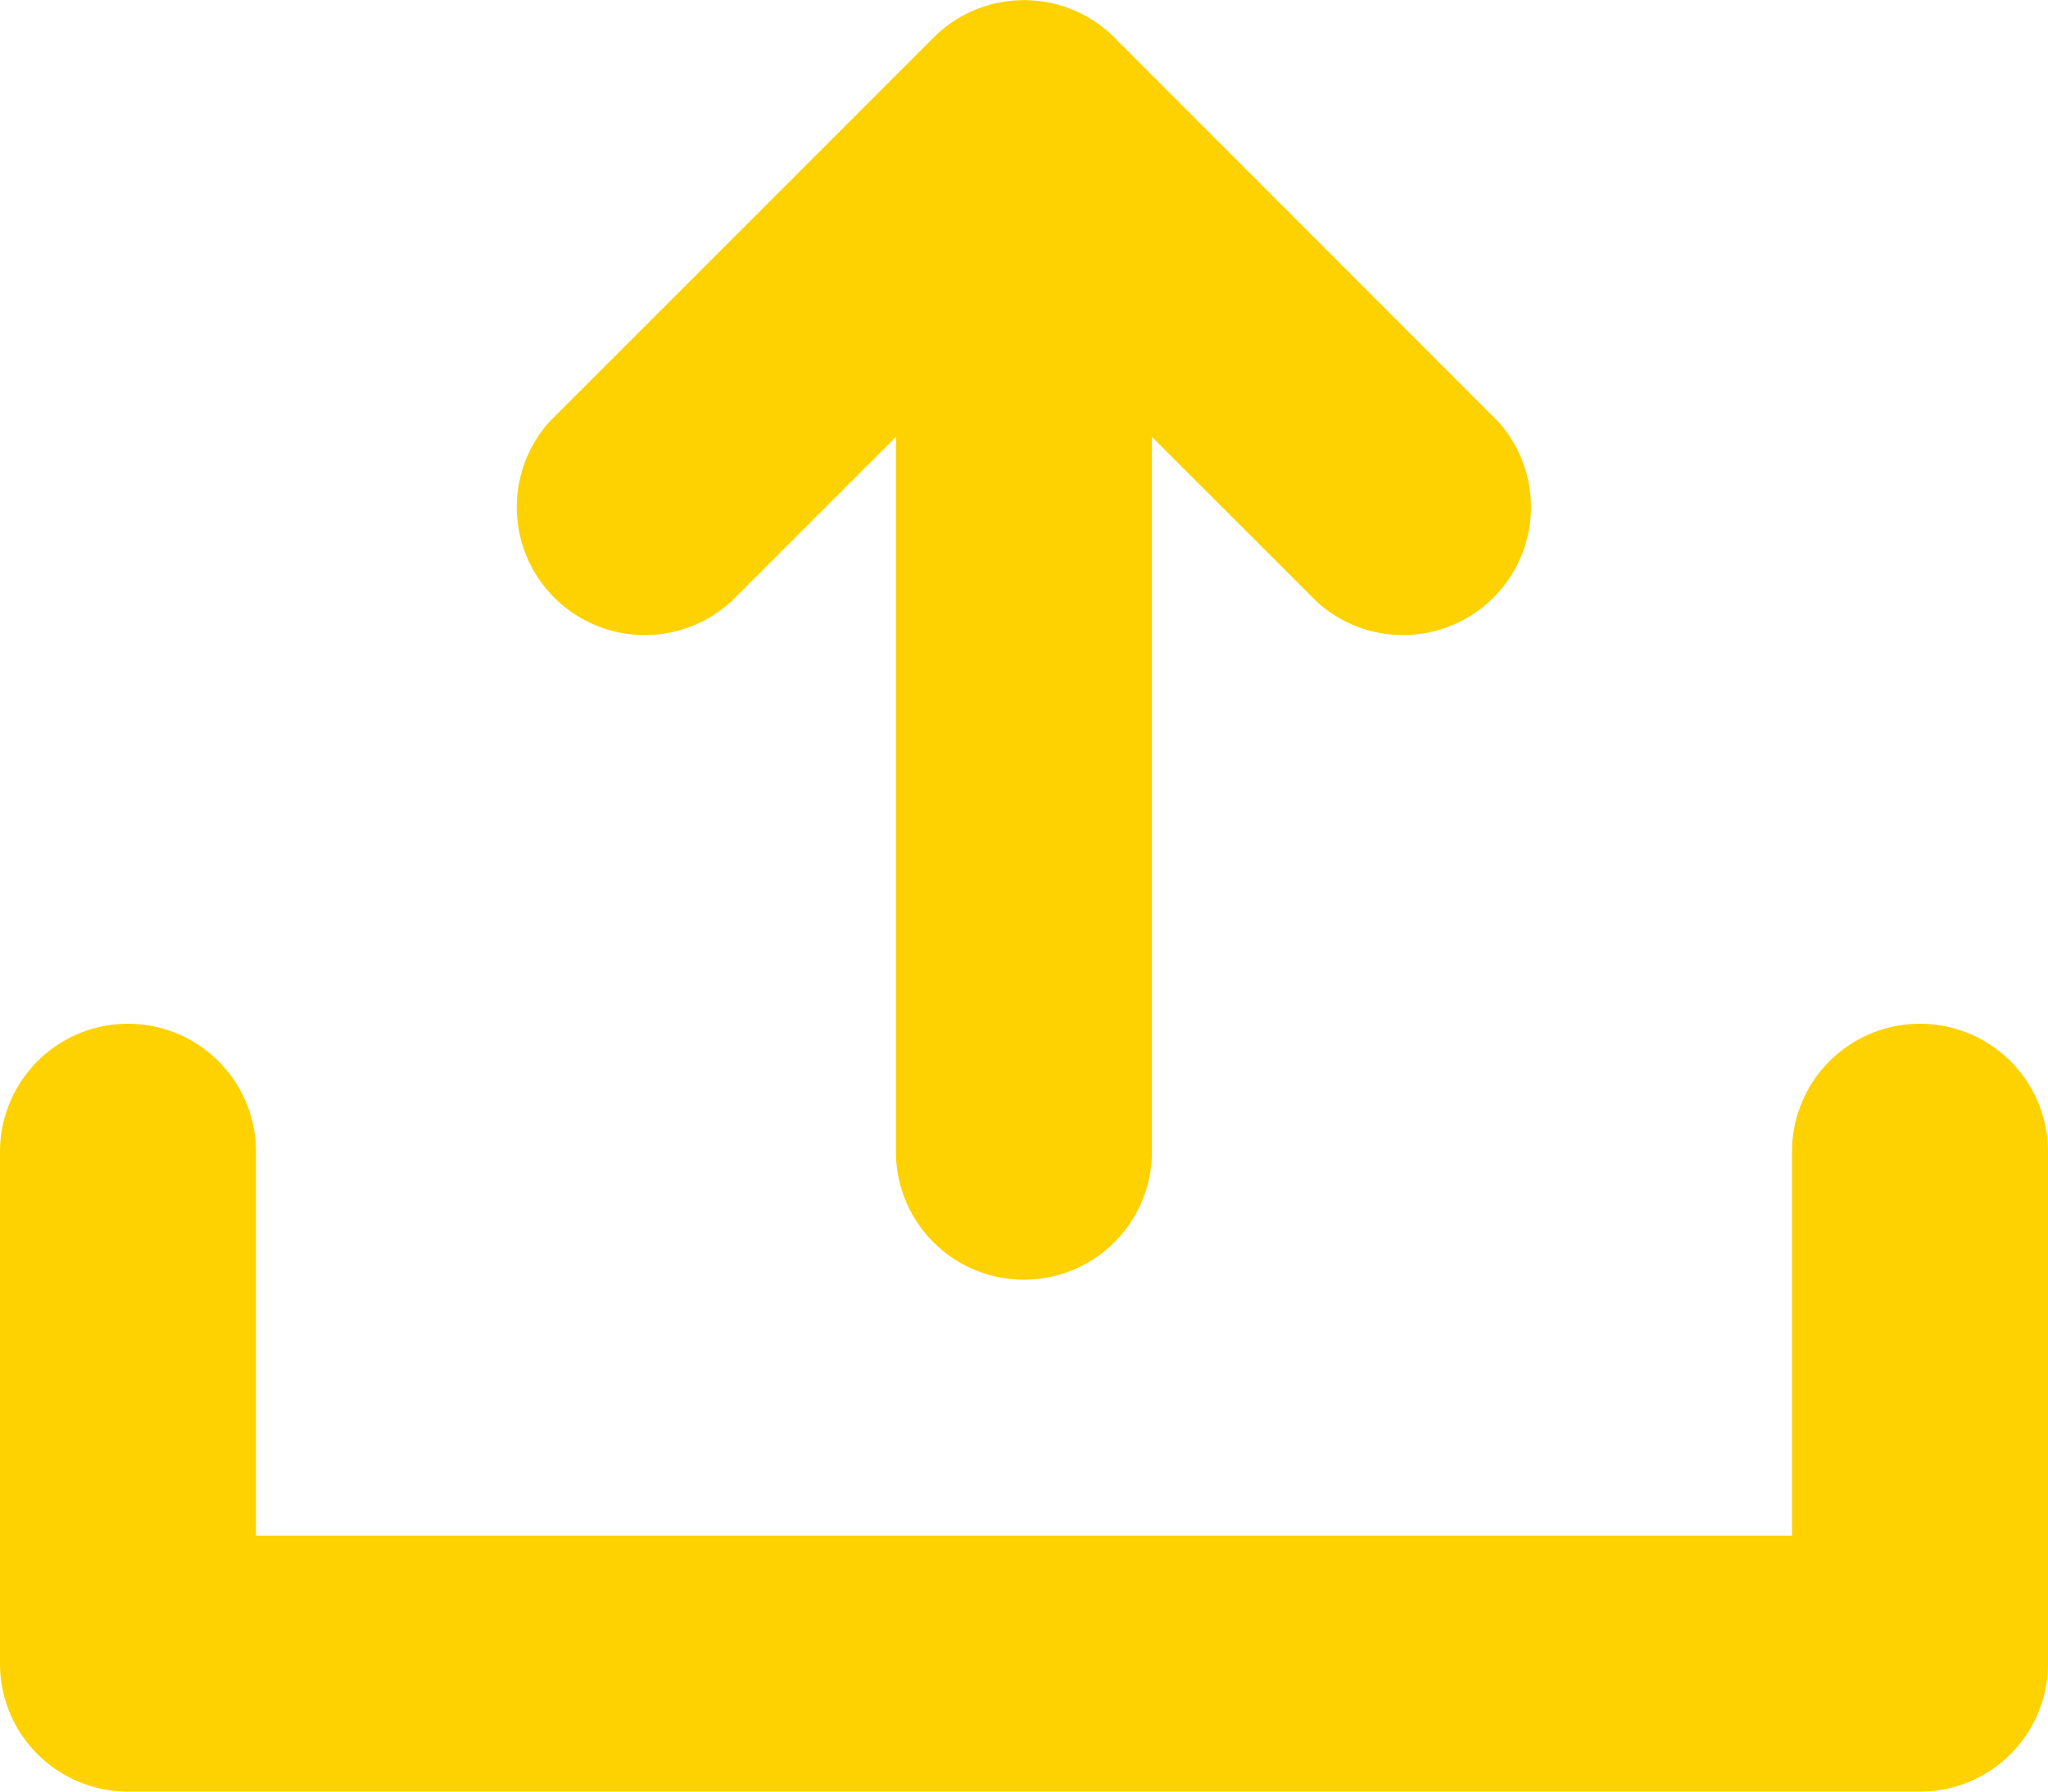
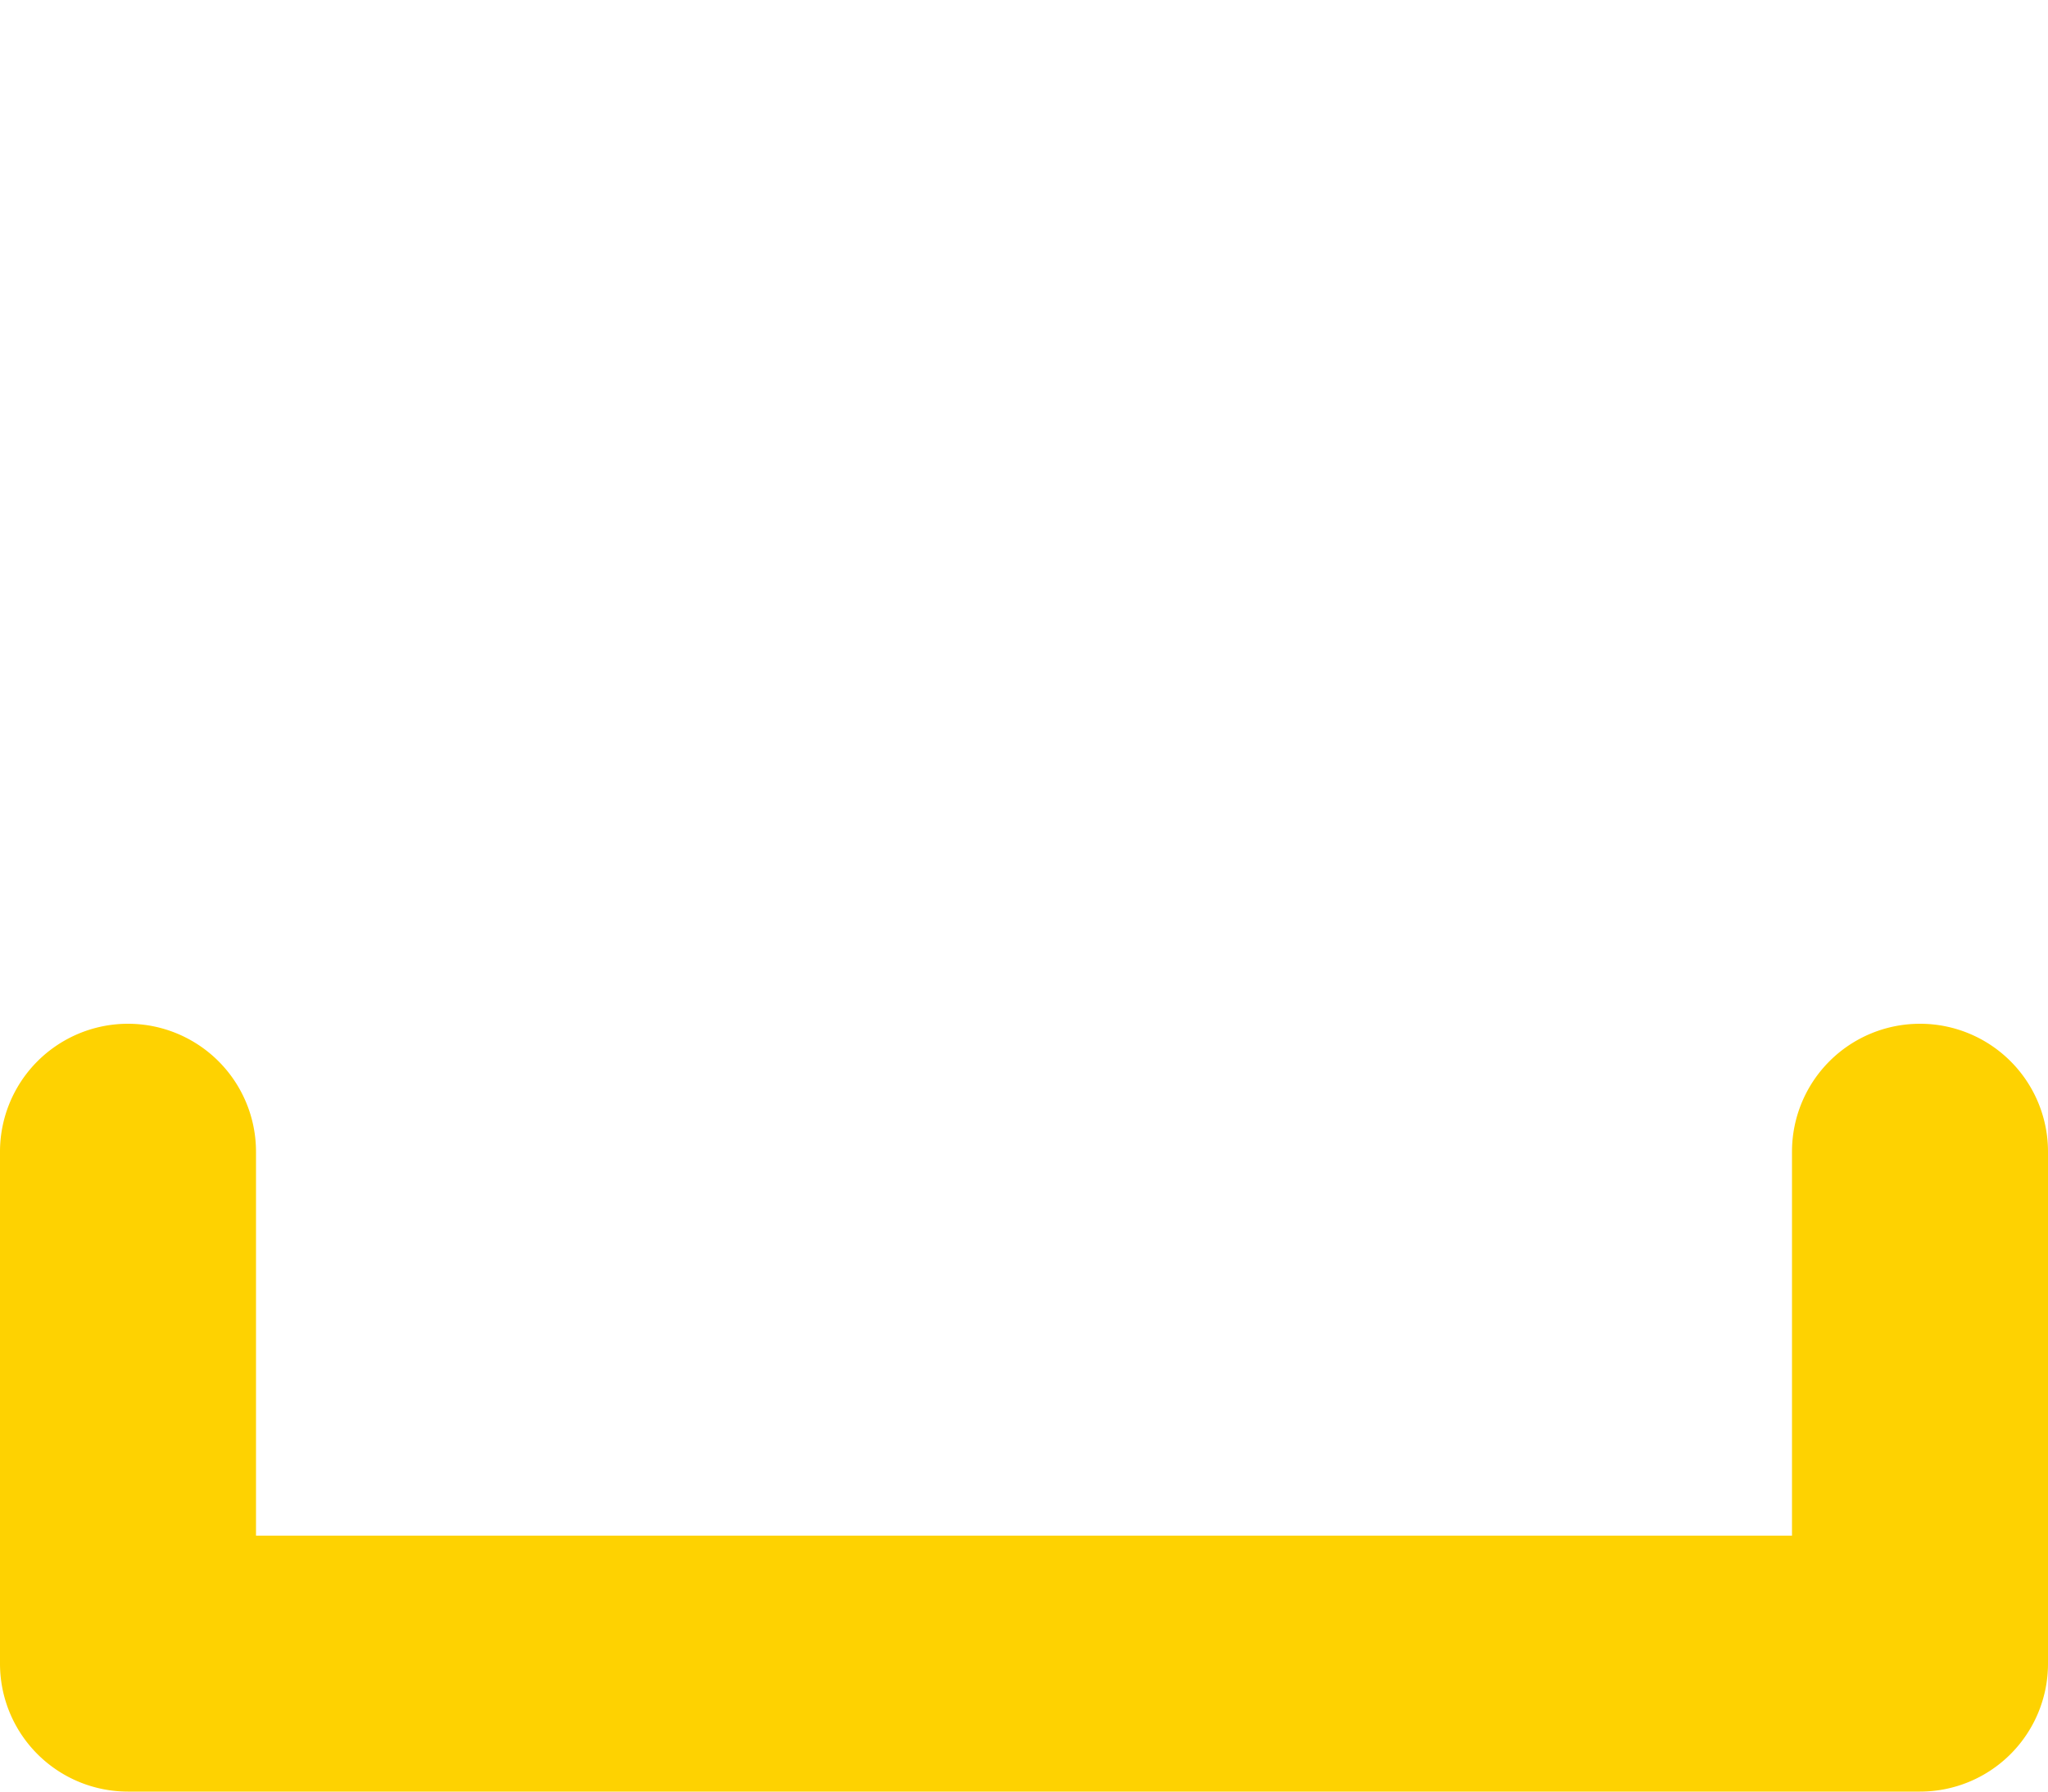
<svg xmlns="http://www.w3.org/2000/svg" width="30.592" height="26.768" viewBox="0 0 30.592 26.768">
  <defs>
    <style>
            .cls-1{fill:#fed201}
        </style>
  </defs>
  <g id="ic_upload" transform="translate(0 -6)">
    <path id="Path_2" d="M28.68 27a1.911 1.911 0 0 0-1.912 1.91v5.738H3.824v-5.736a1.912 1.912 0 1 0-3.824 0v7.648a1.911 1.911 0 0 0 1.91 1.912h26.77a1.911 1.911 0 0 0 1.912-1.91v-7.65A1.911 1.911 0 0 0 28.682 27z" class="cls-1" transform="translate(0 -5.704)" />
-     <path id="Path_3" d="M13.765 15l2.472-2.472v10.68a1.912 1.912 0 0 0 3.824 0v-10.68L22.534 15a1.912 1.912 0 0 0 2.7-2.7L19.5 6.56a1.912 1.912 0 0 0-2.7 0l-5.738 5.74a1.912 1.912 0 0 0 2.7 2.7z" class="cls-1" transform="translate(-2.854 0)" />
  </g>
</svg>